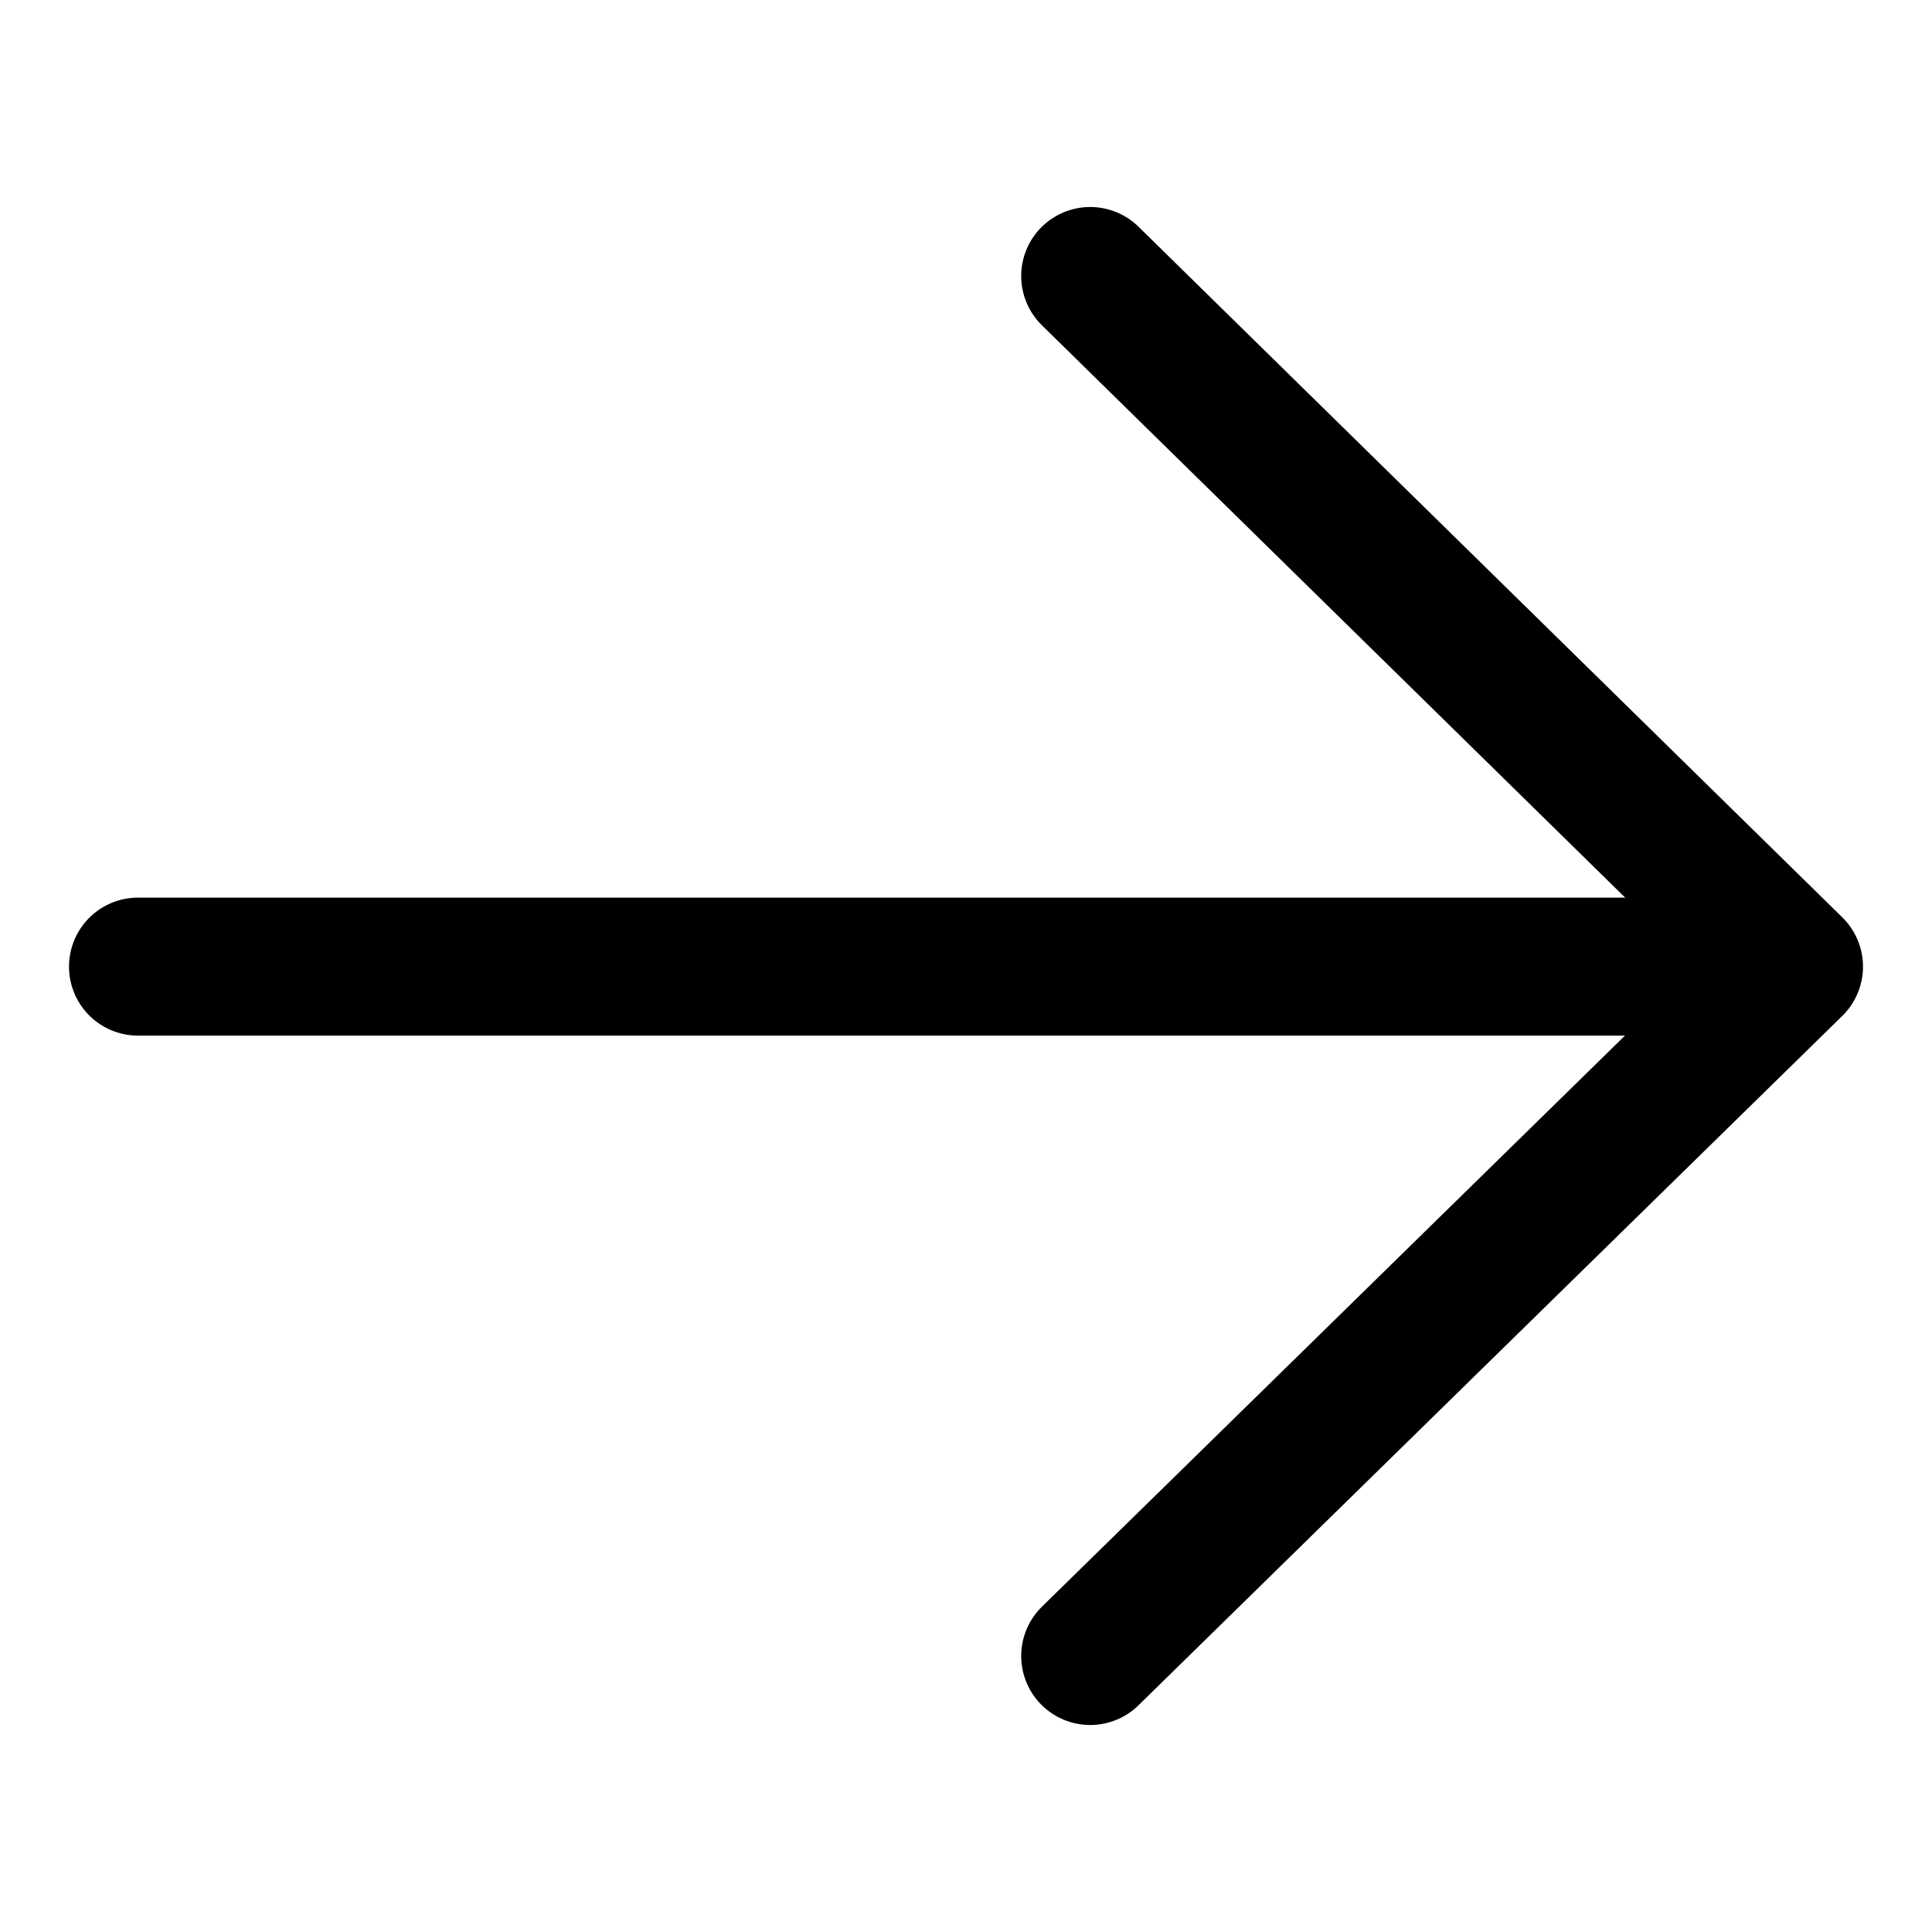
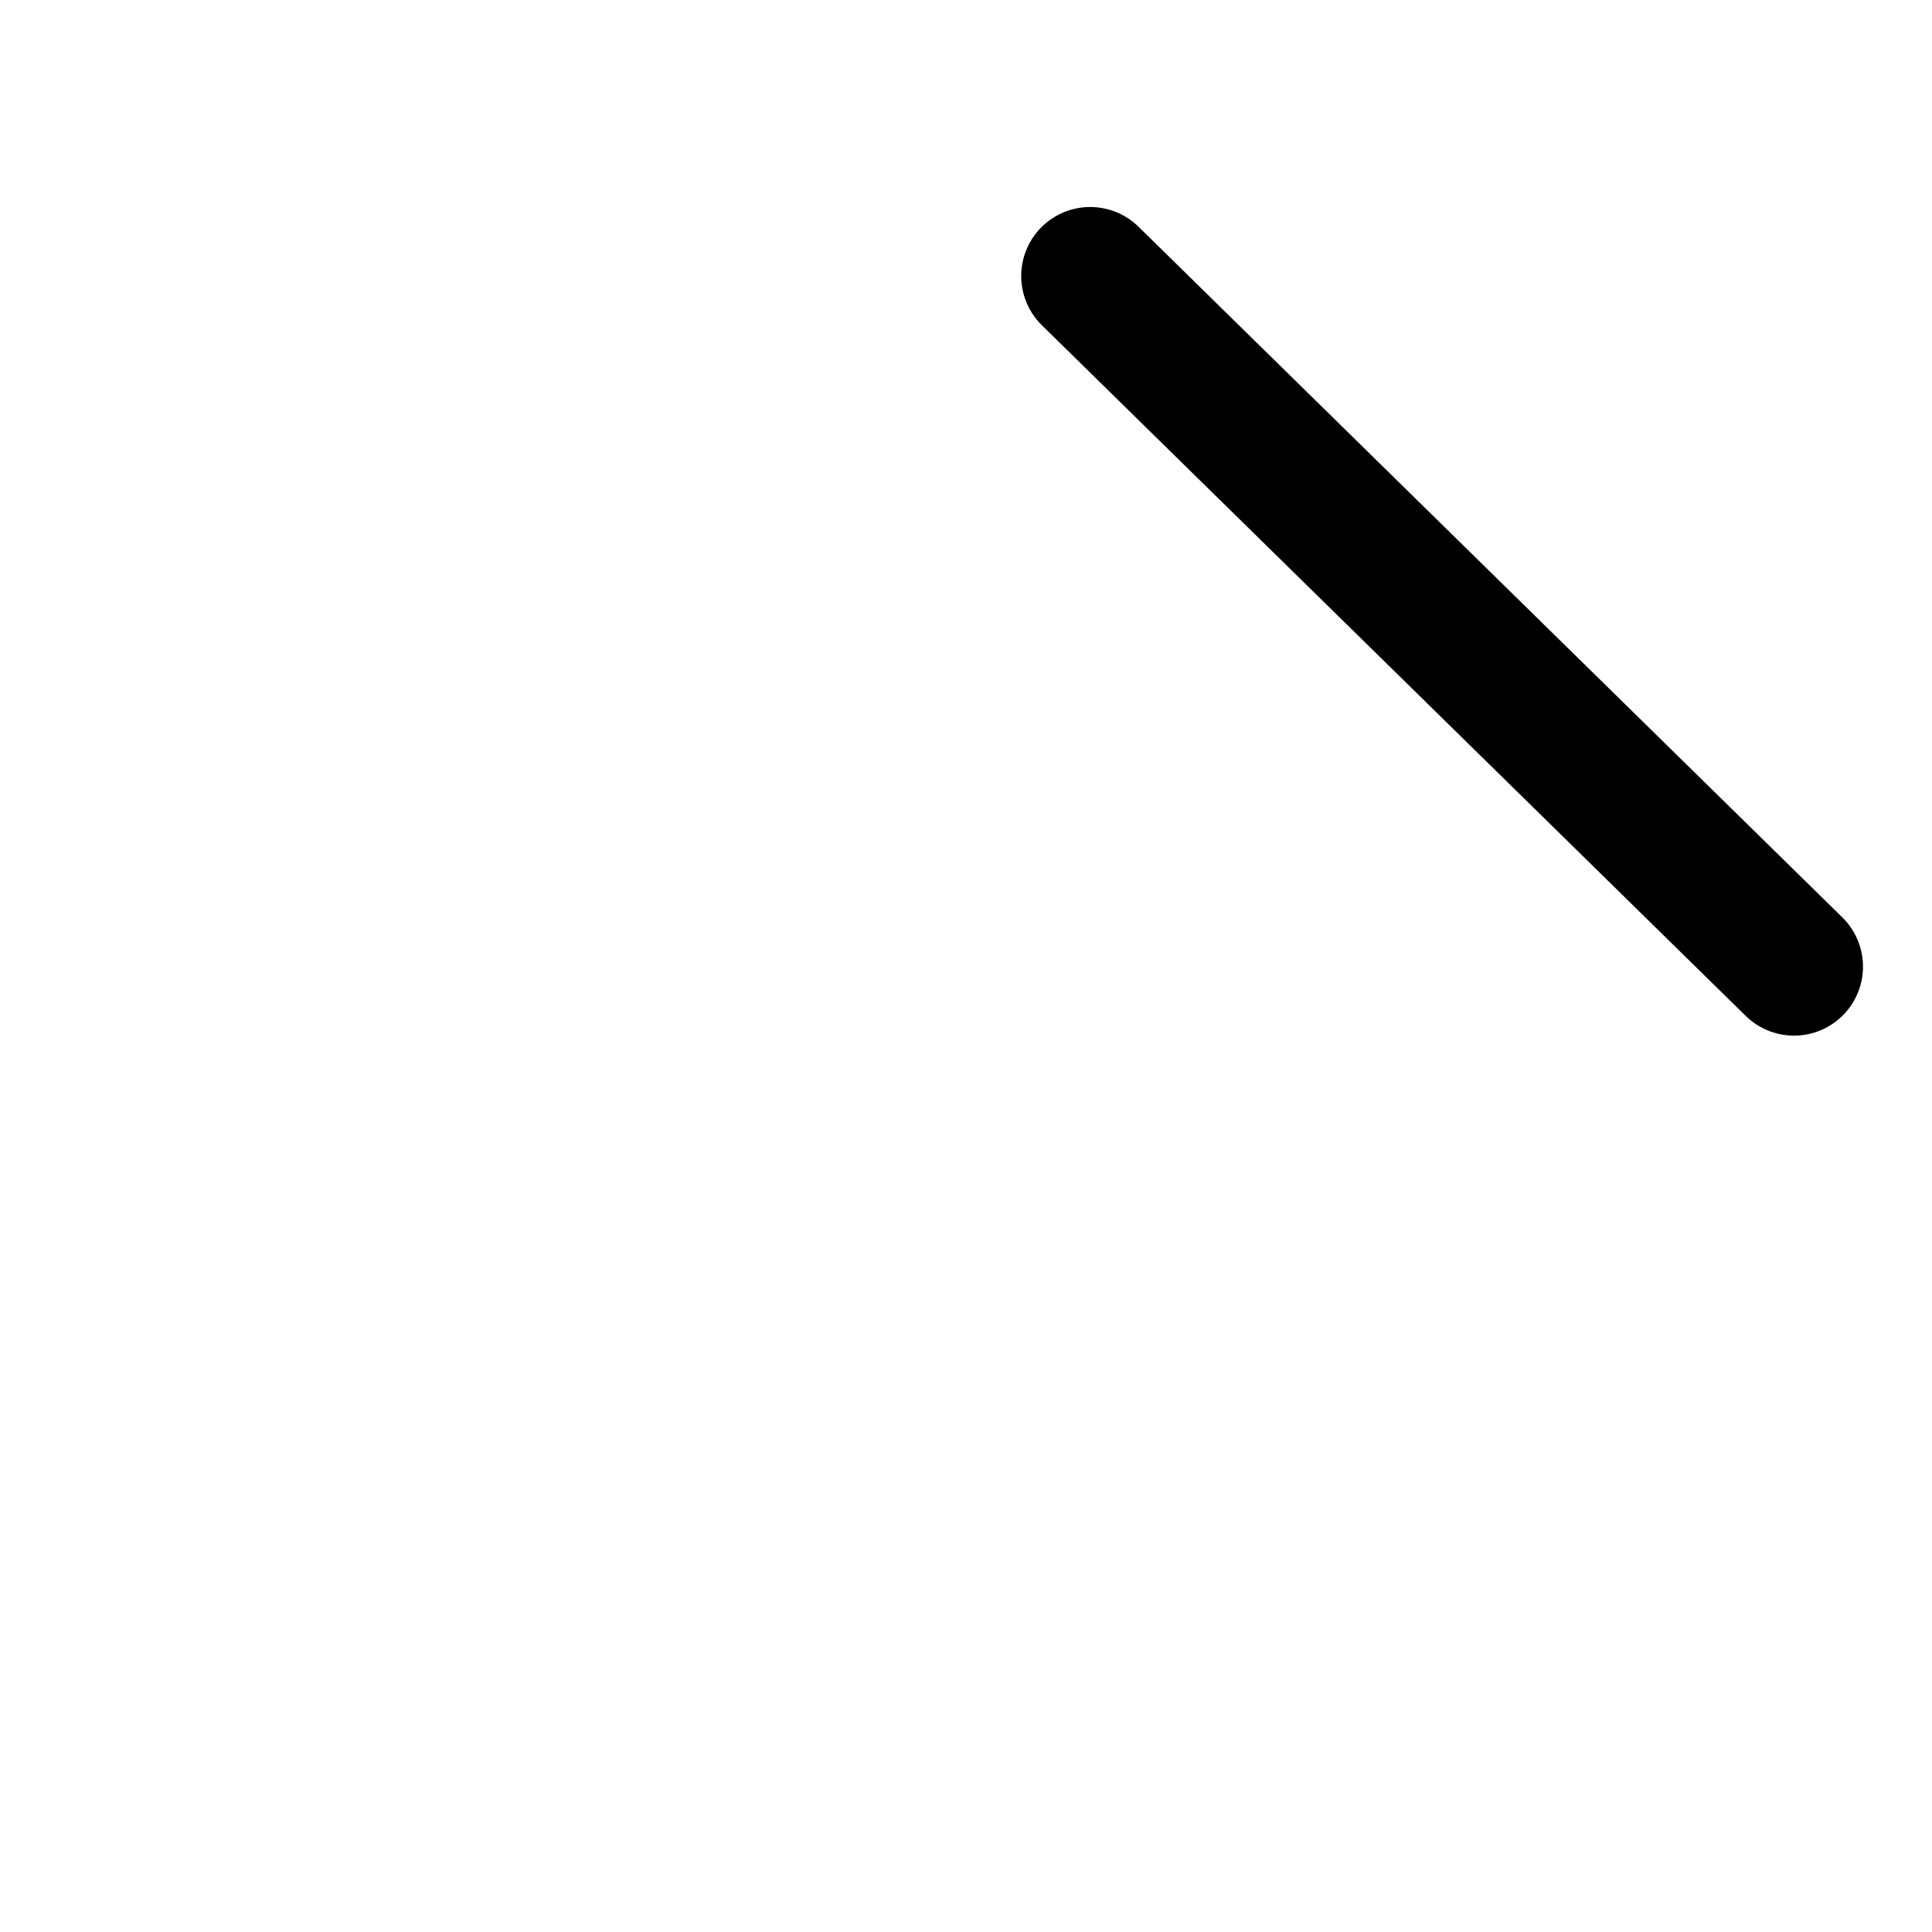
<svg xmlns="http://www.w3.org/2000/svg" width="24" height="24" viewBox="0 0 28 28" fill="none" stroke-width="2" stroke-linecap="round" stroke-linejoin="round" stroke="#000000">
-   <path d="M25 14.009L2 14.009" fill="none" data-nofill="true" />
-   <path d="M15.8 4L26 14.009L15.8 24" fill="none" data-nofill="true" />
+   <path d="M15.8 4L26 14.009" fill="none" data-nofill="true" />
</svg>